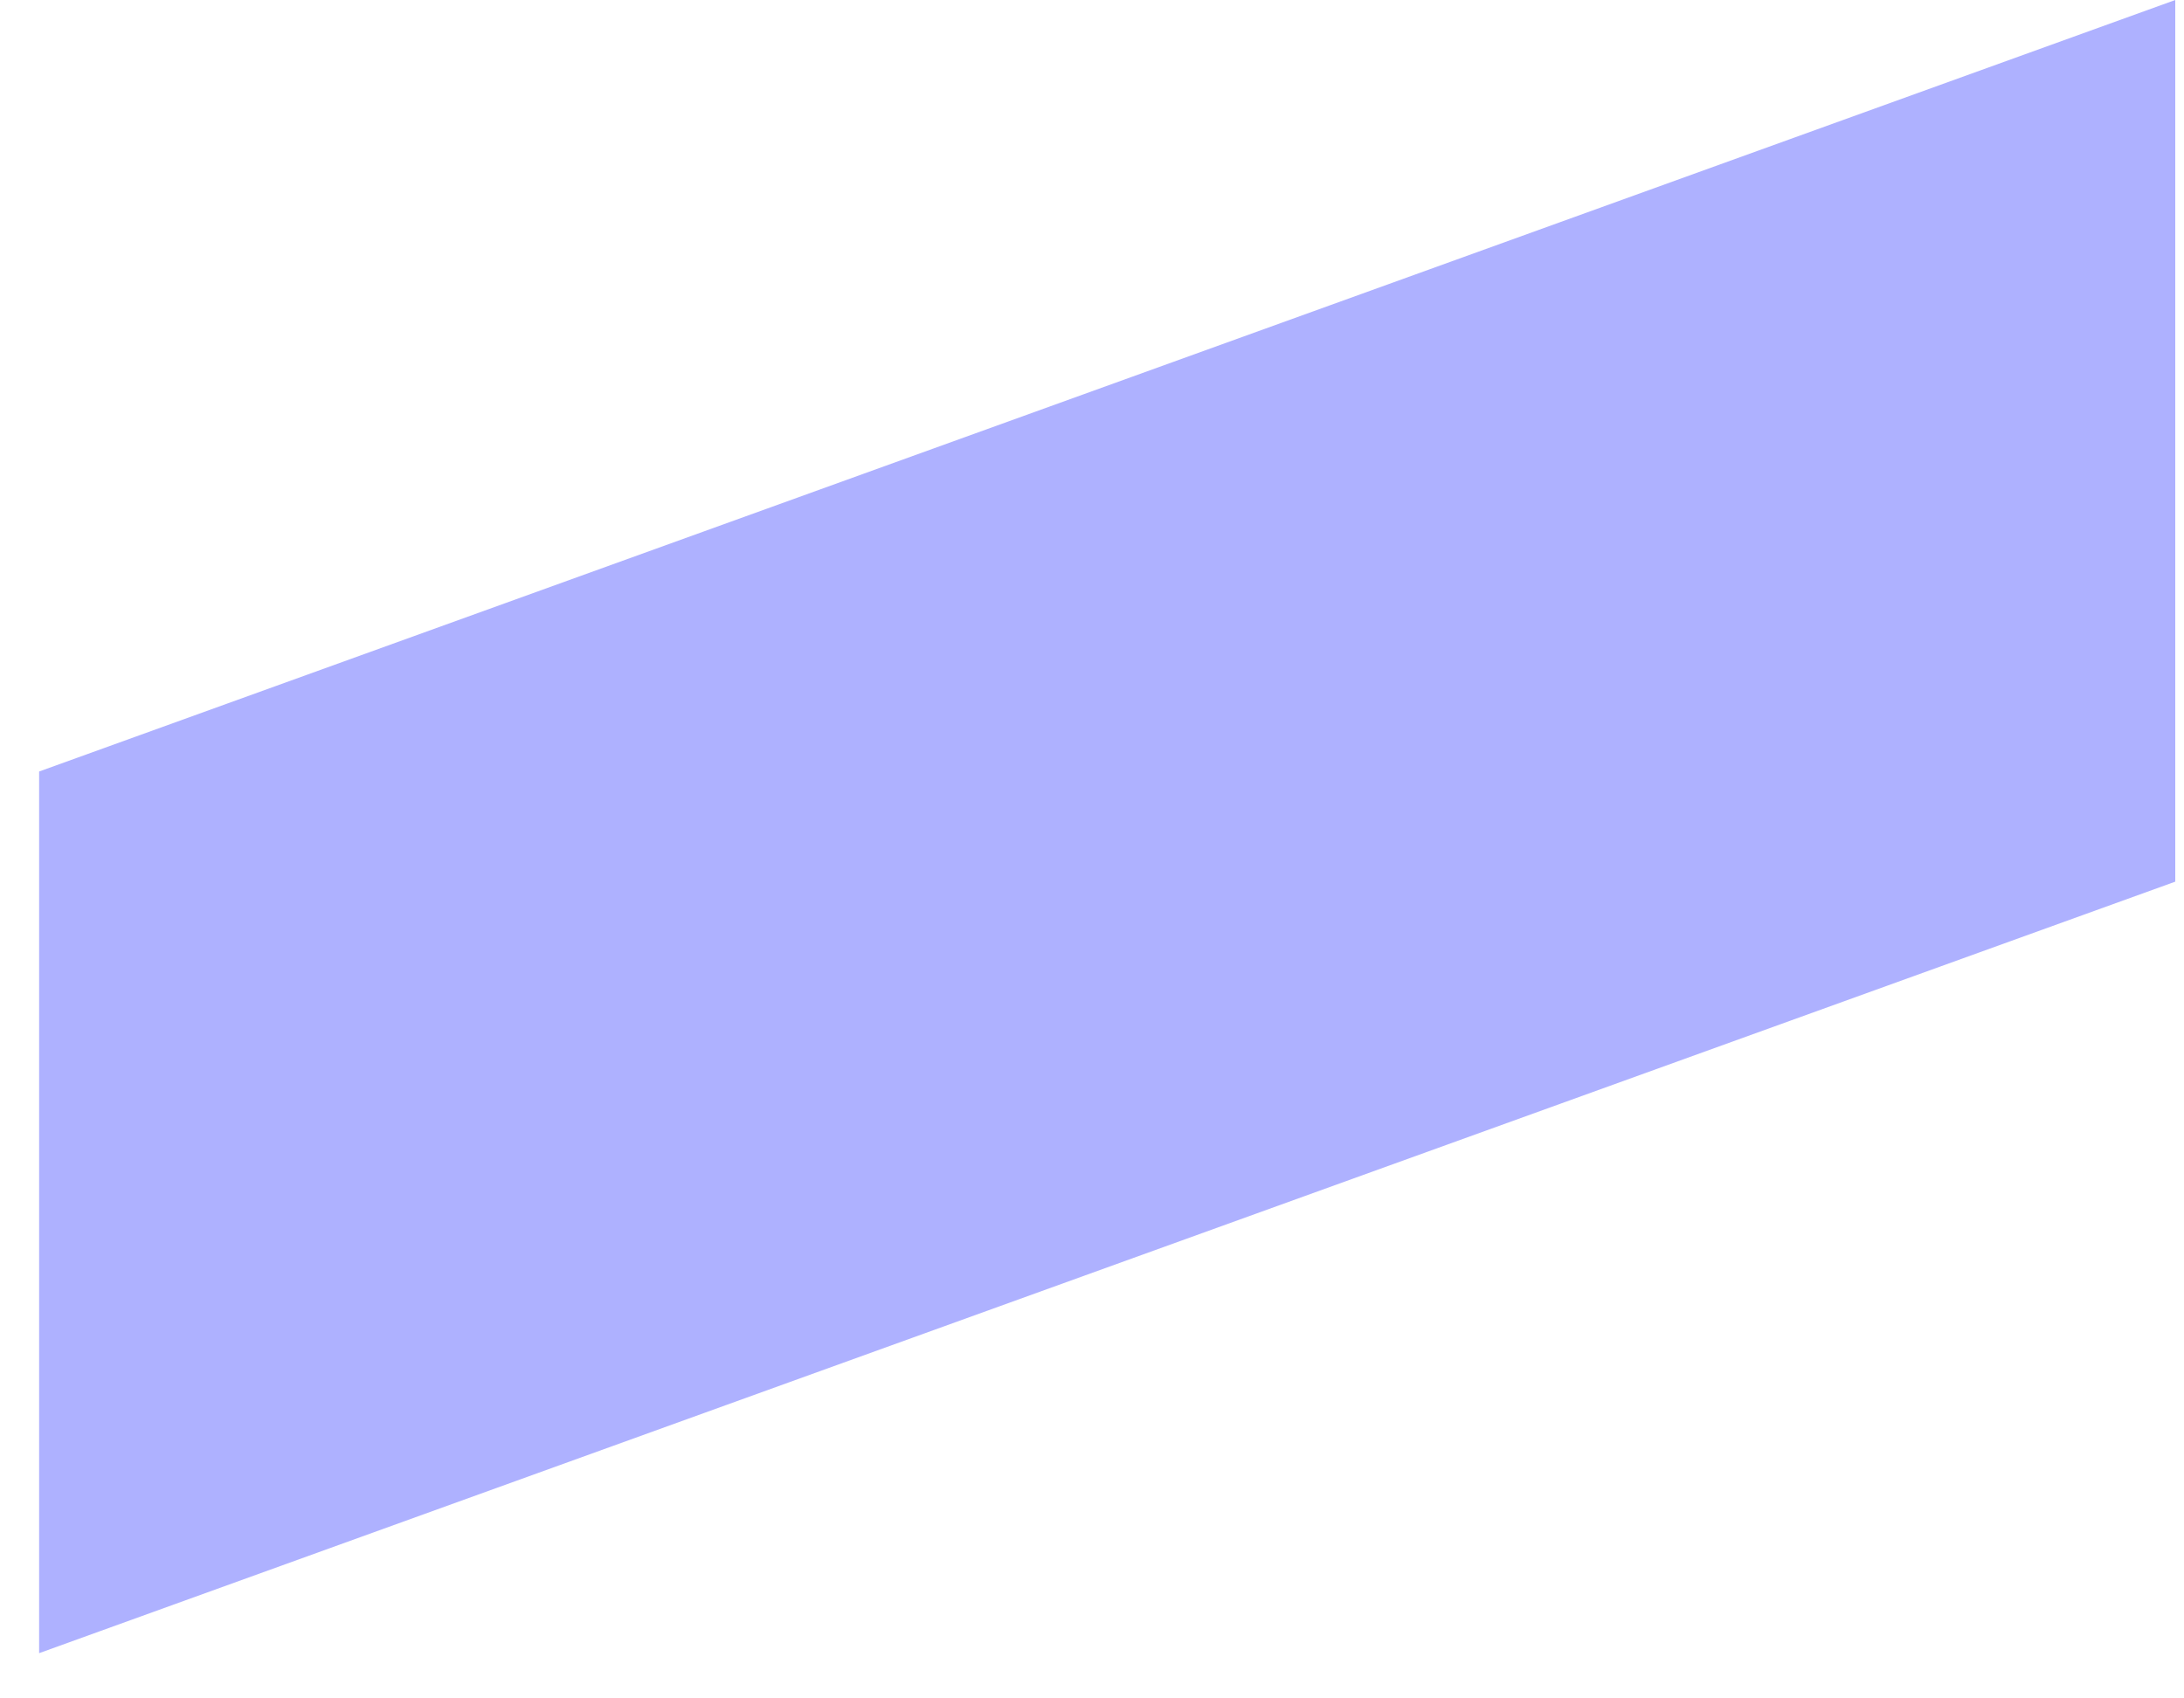
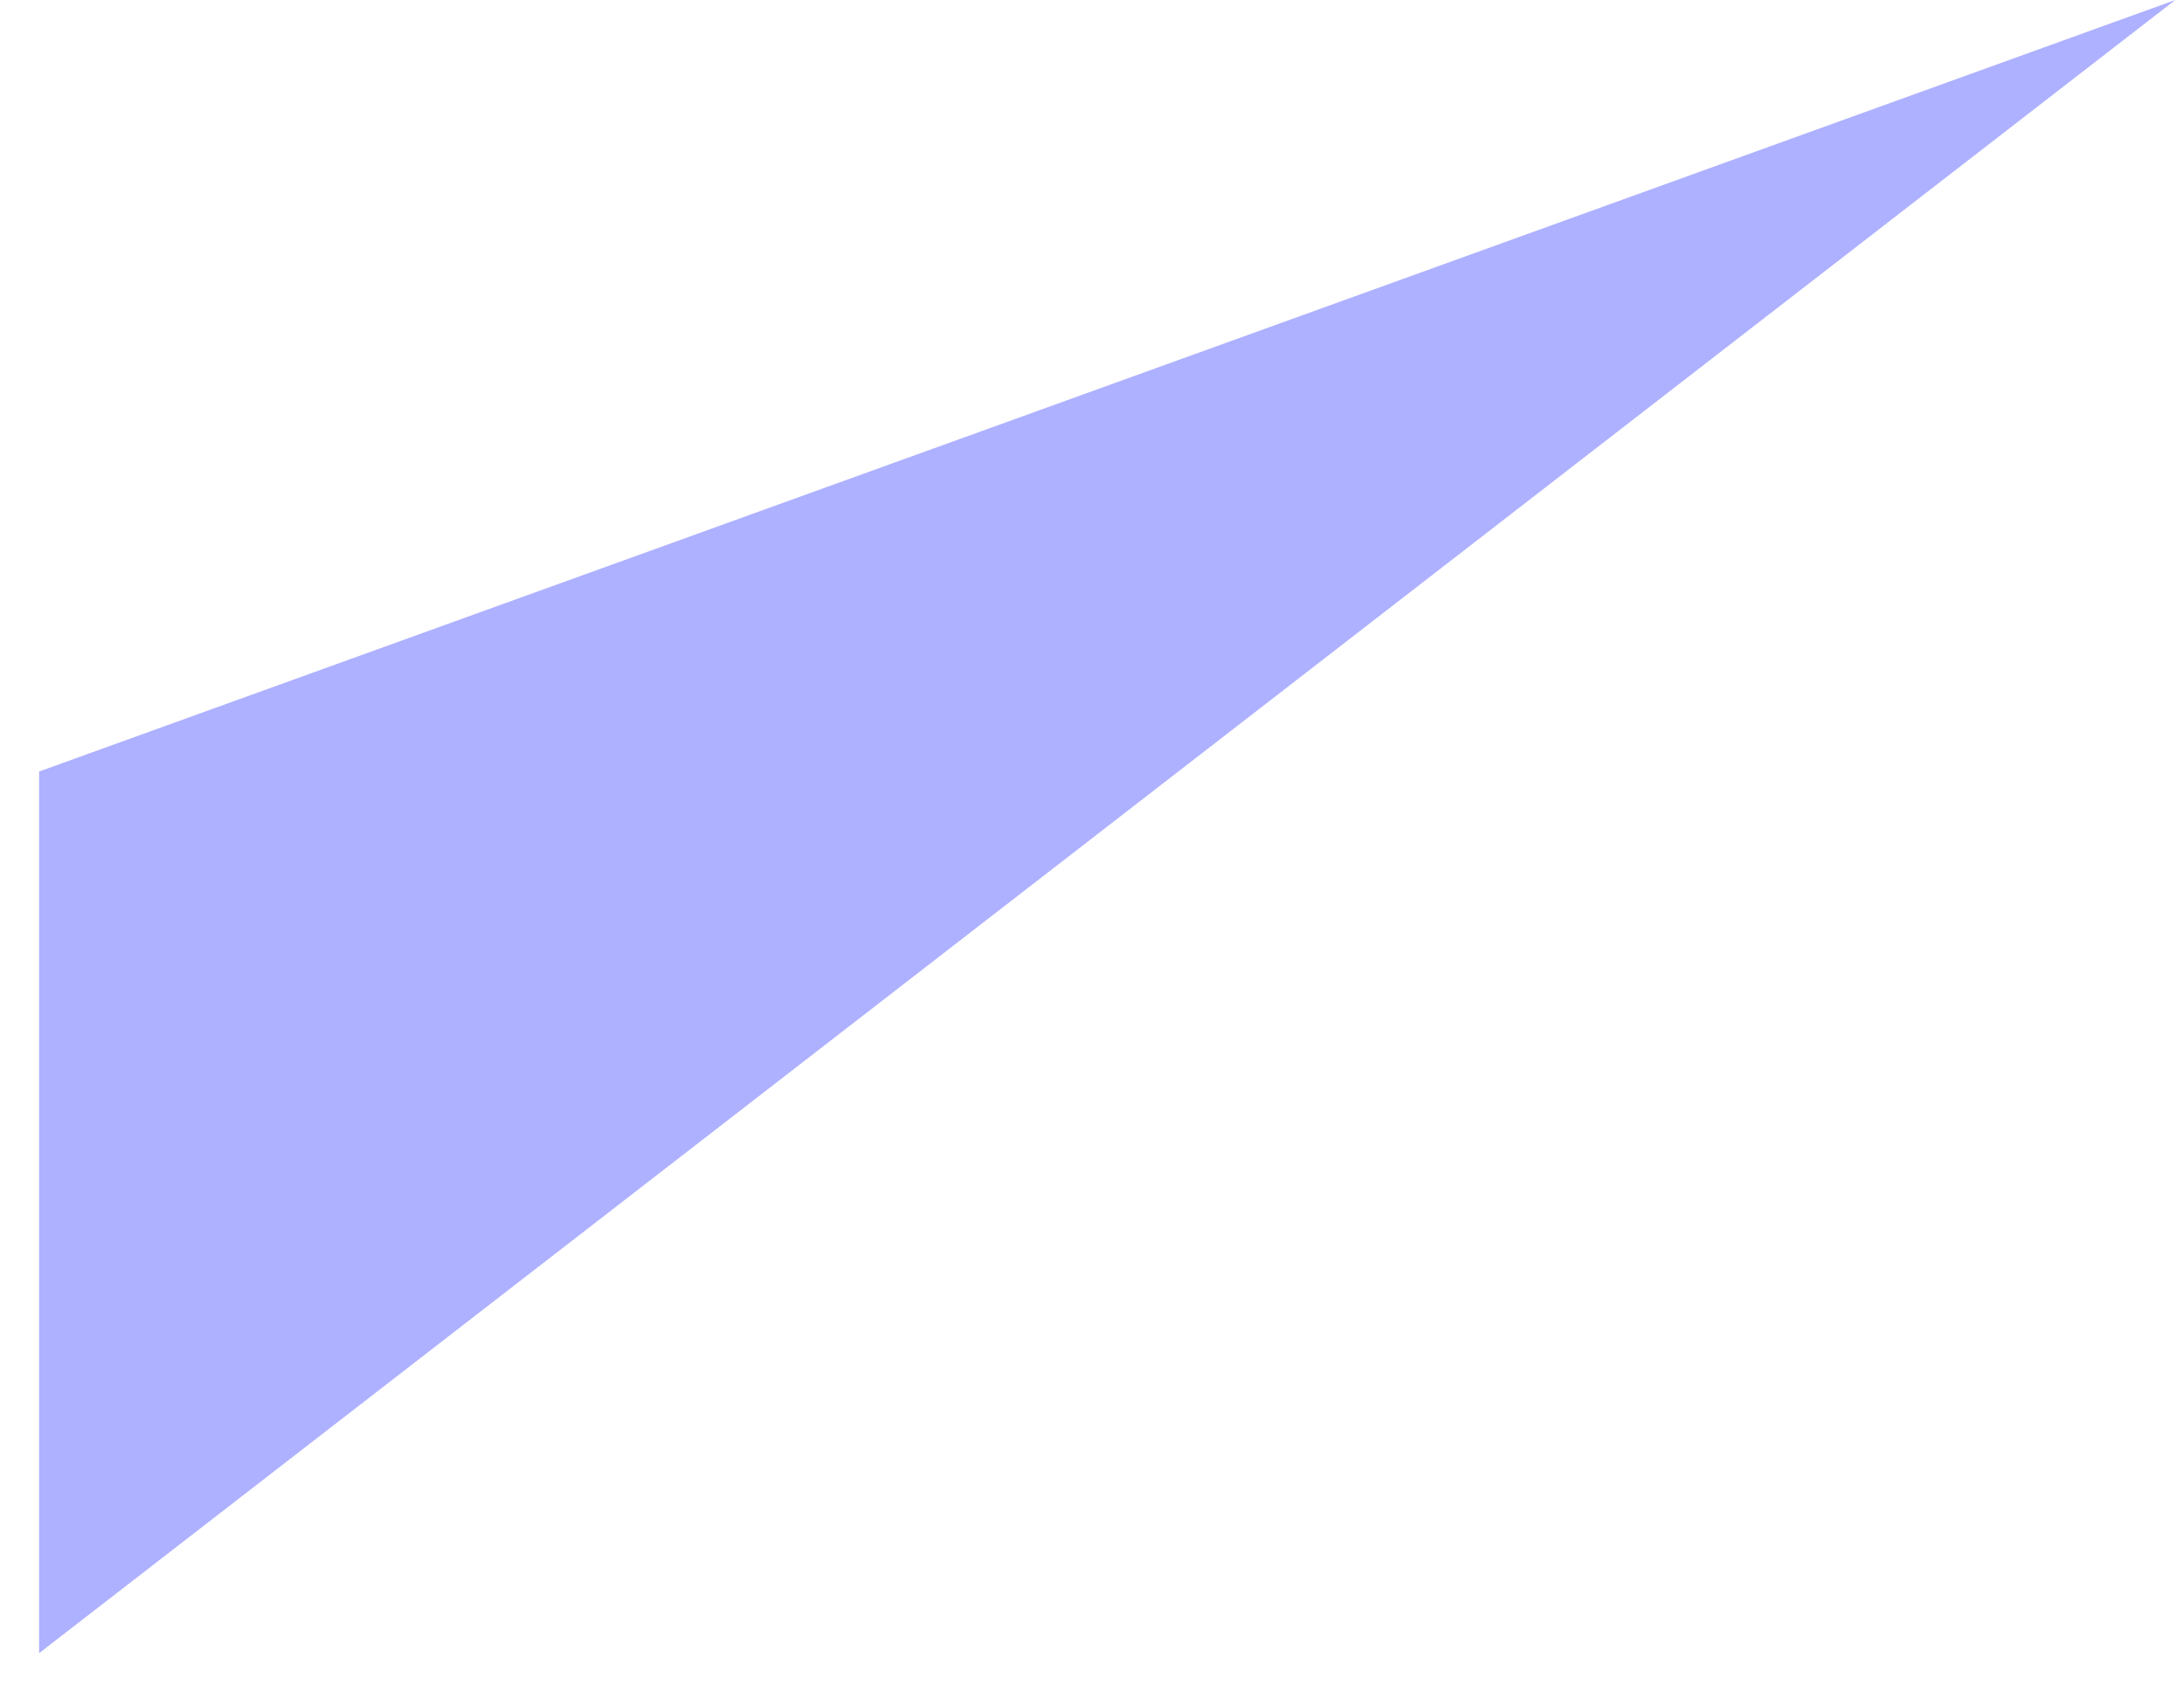
<svg xmlns="http://www.w3.org/2000/svg" width="45" height="35" viewBox="0 0 45 35" fill="none">
-   <path d="M0.806 15.899L44.82 1.62082e-05L44.82 18.169L0.806 34.068L0.806 15.899Z" fill="#AEB1FF" />
+   <path d="M0.806 15.899L44.82 1.62082e-05L0.806 34.068L0.806 15.899Z" fill="#AEB1FF" />
</svg>